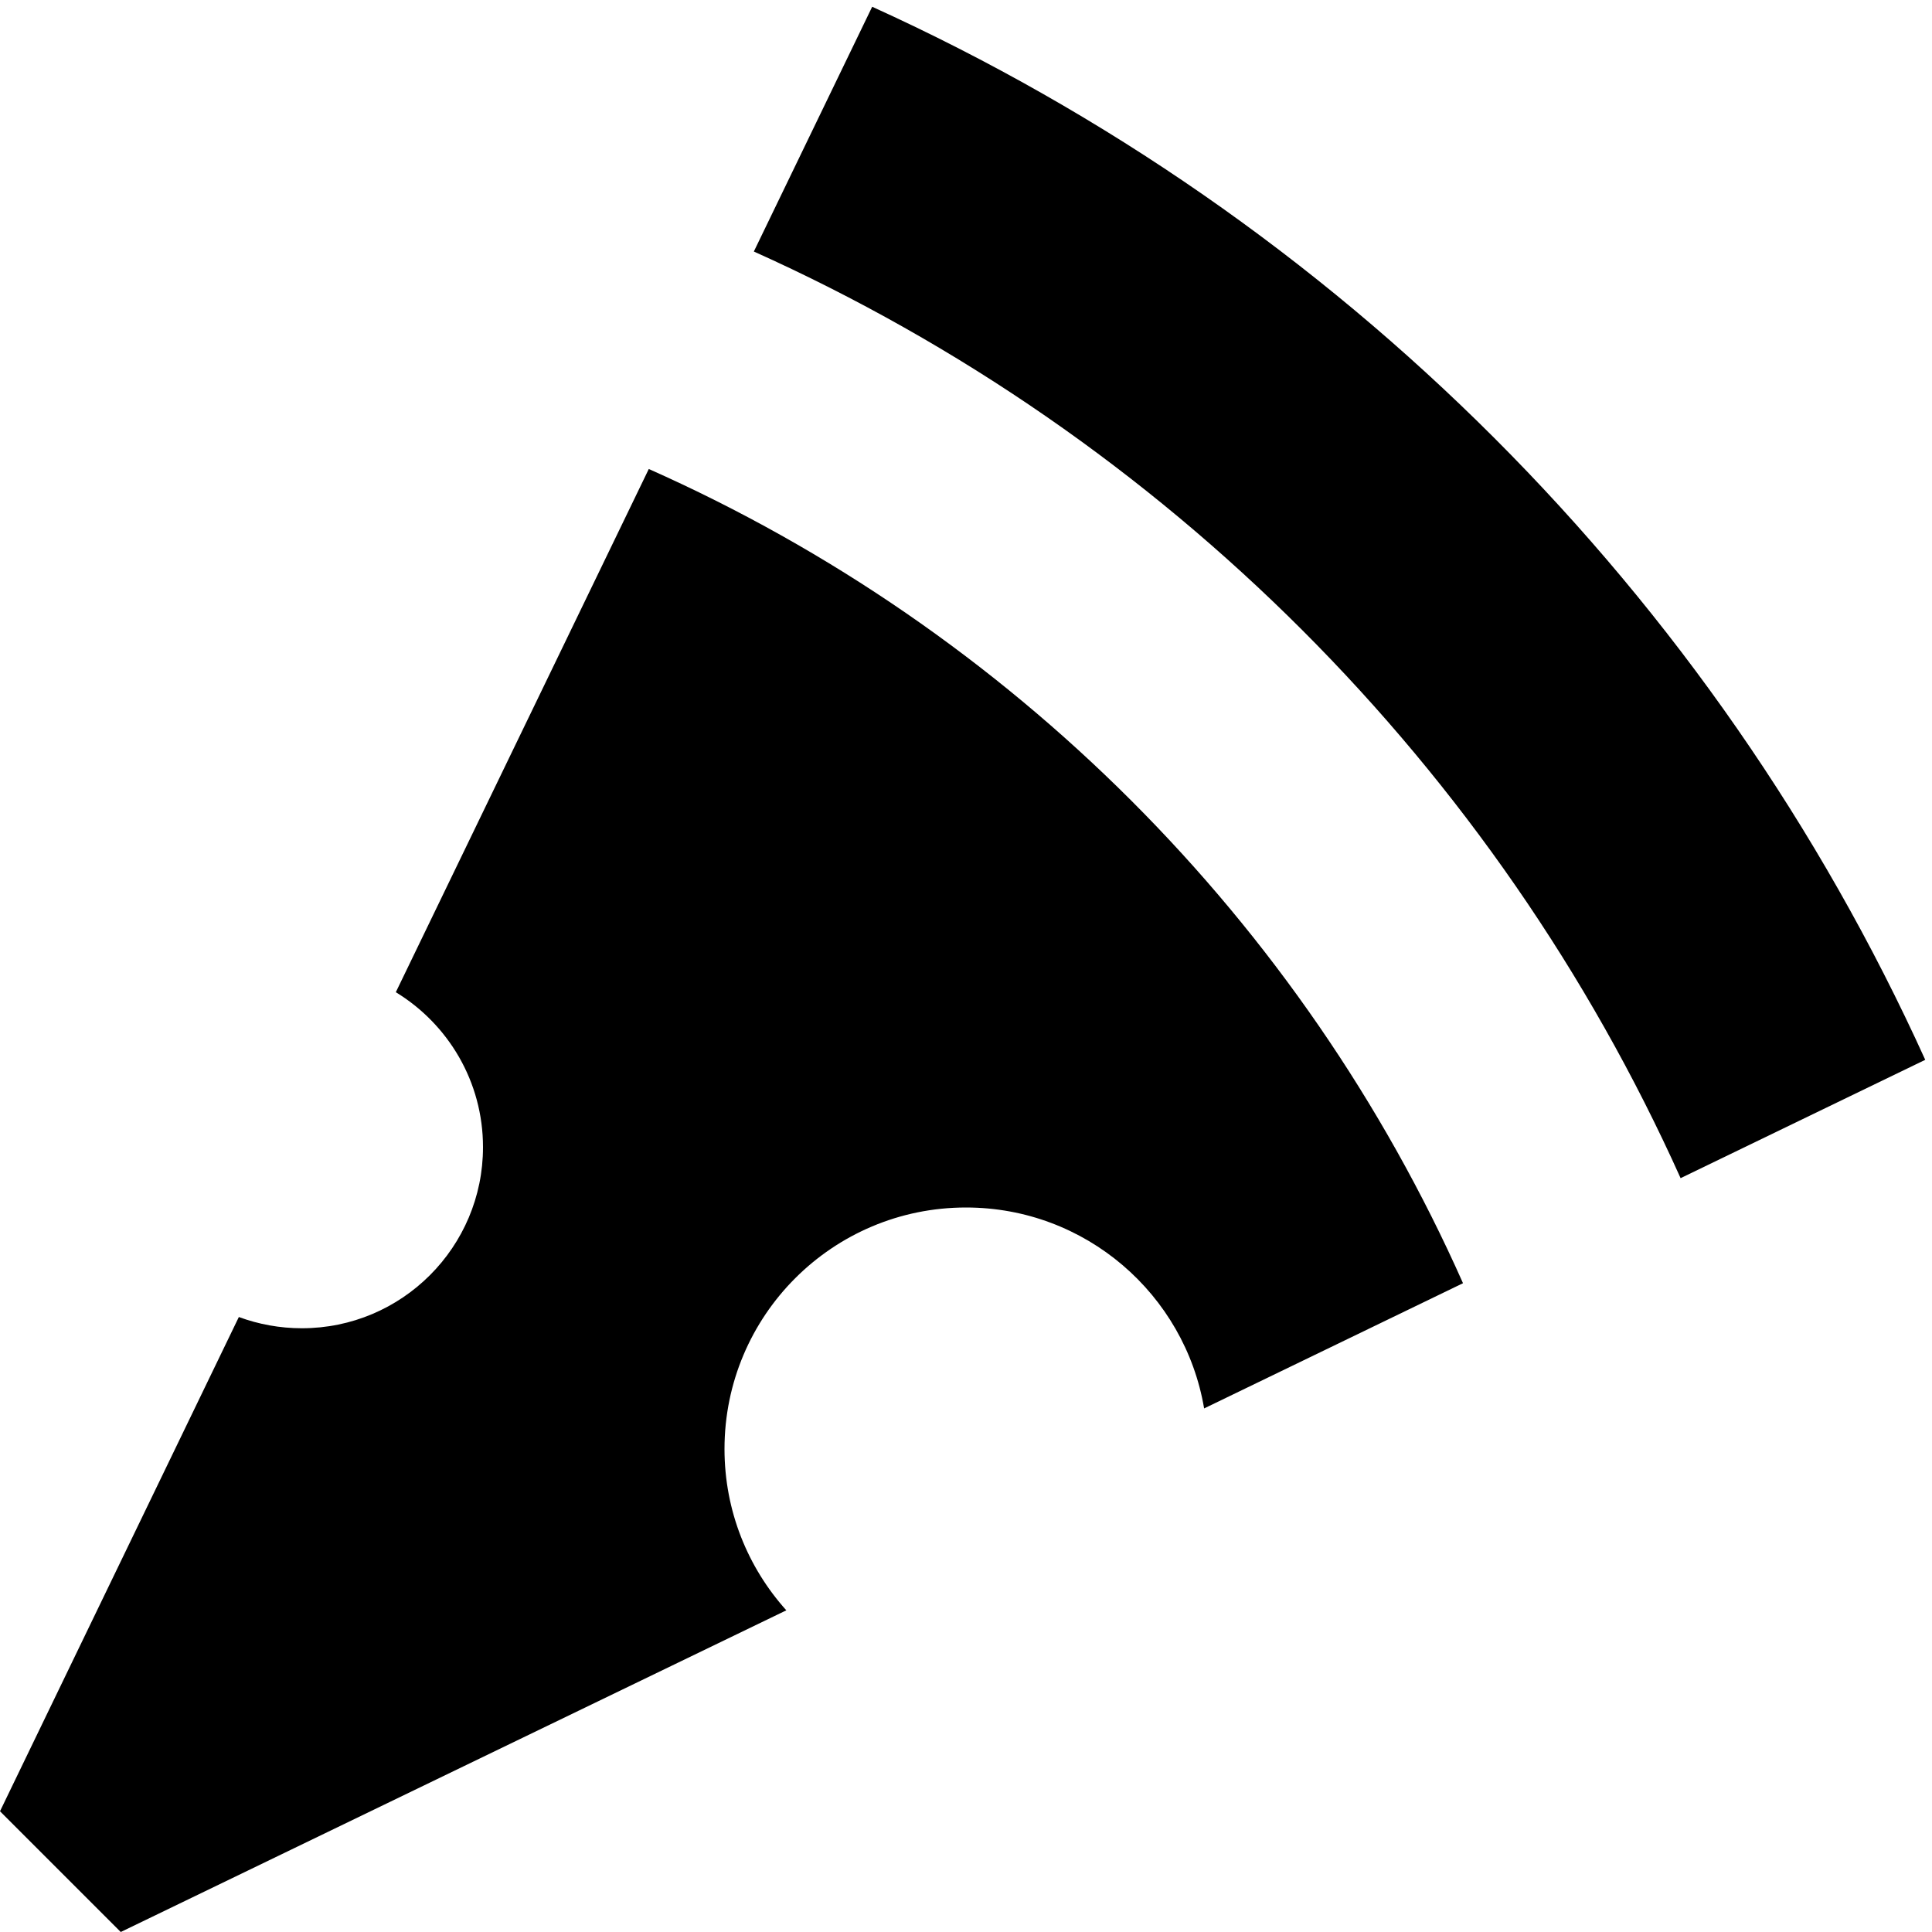
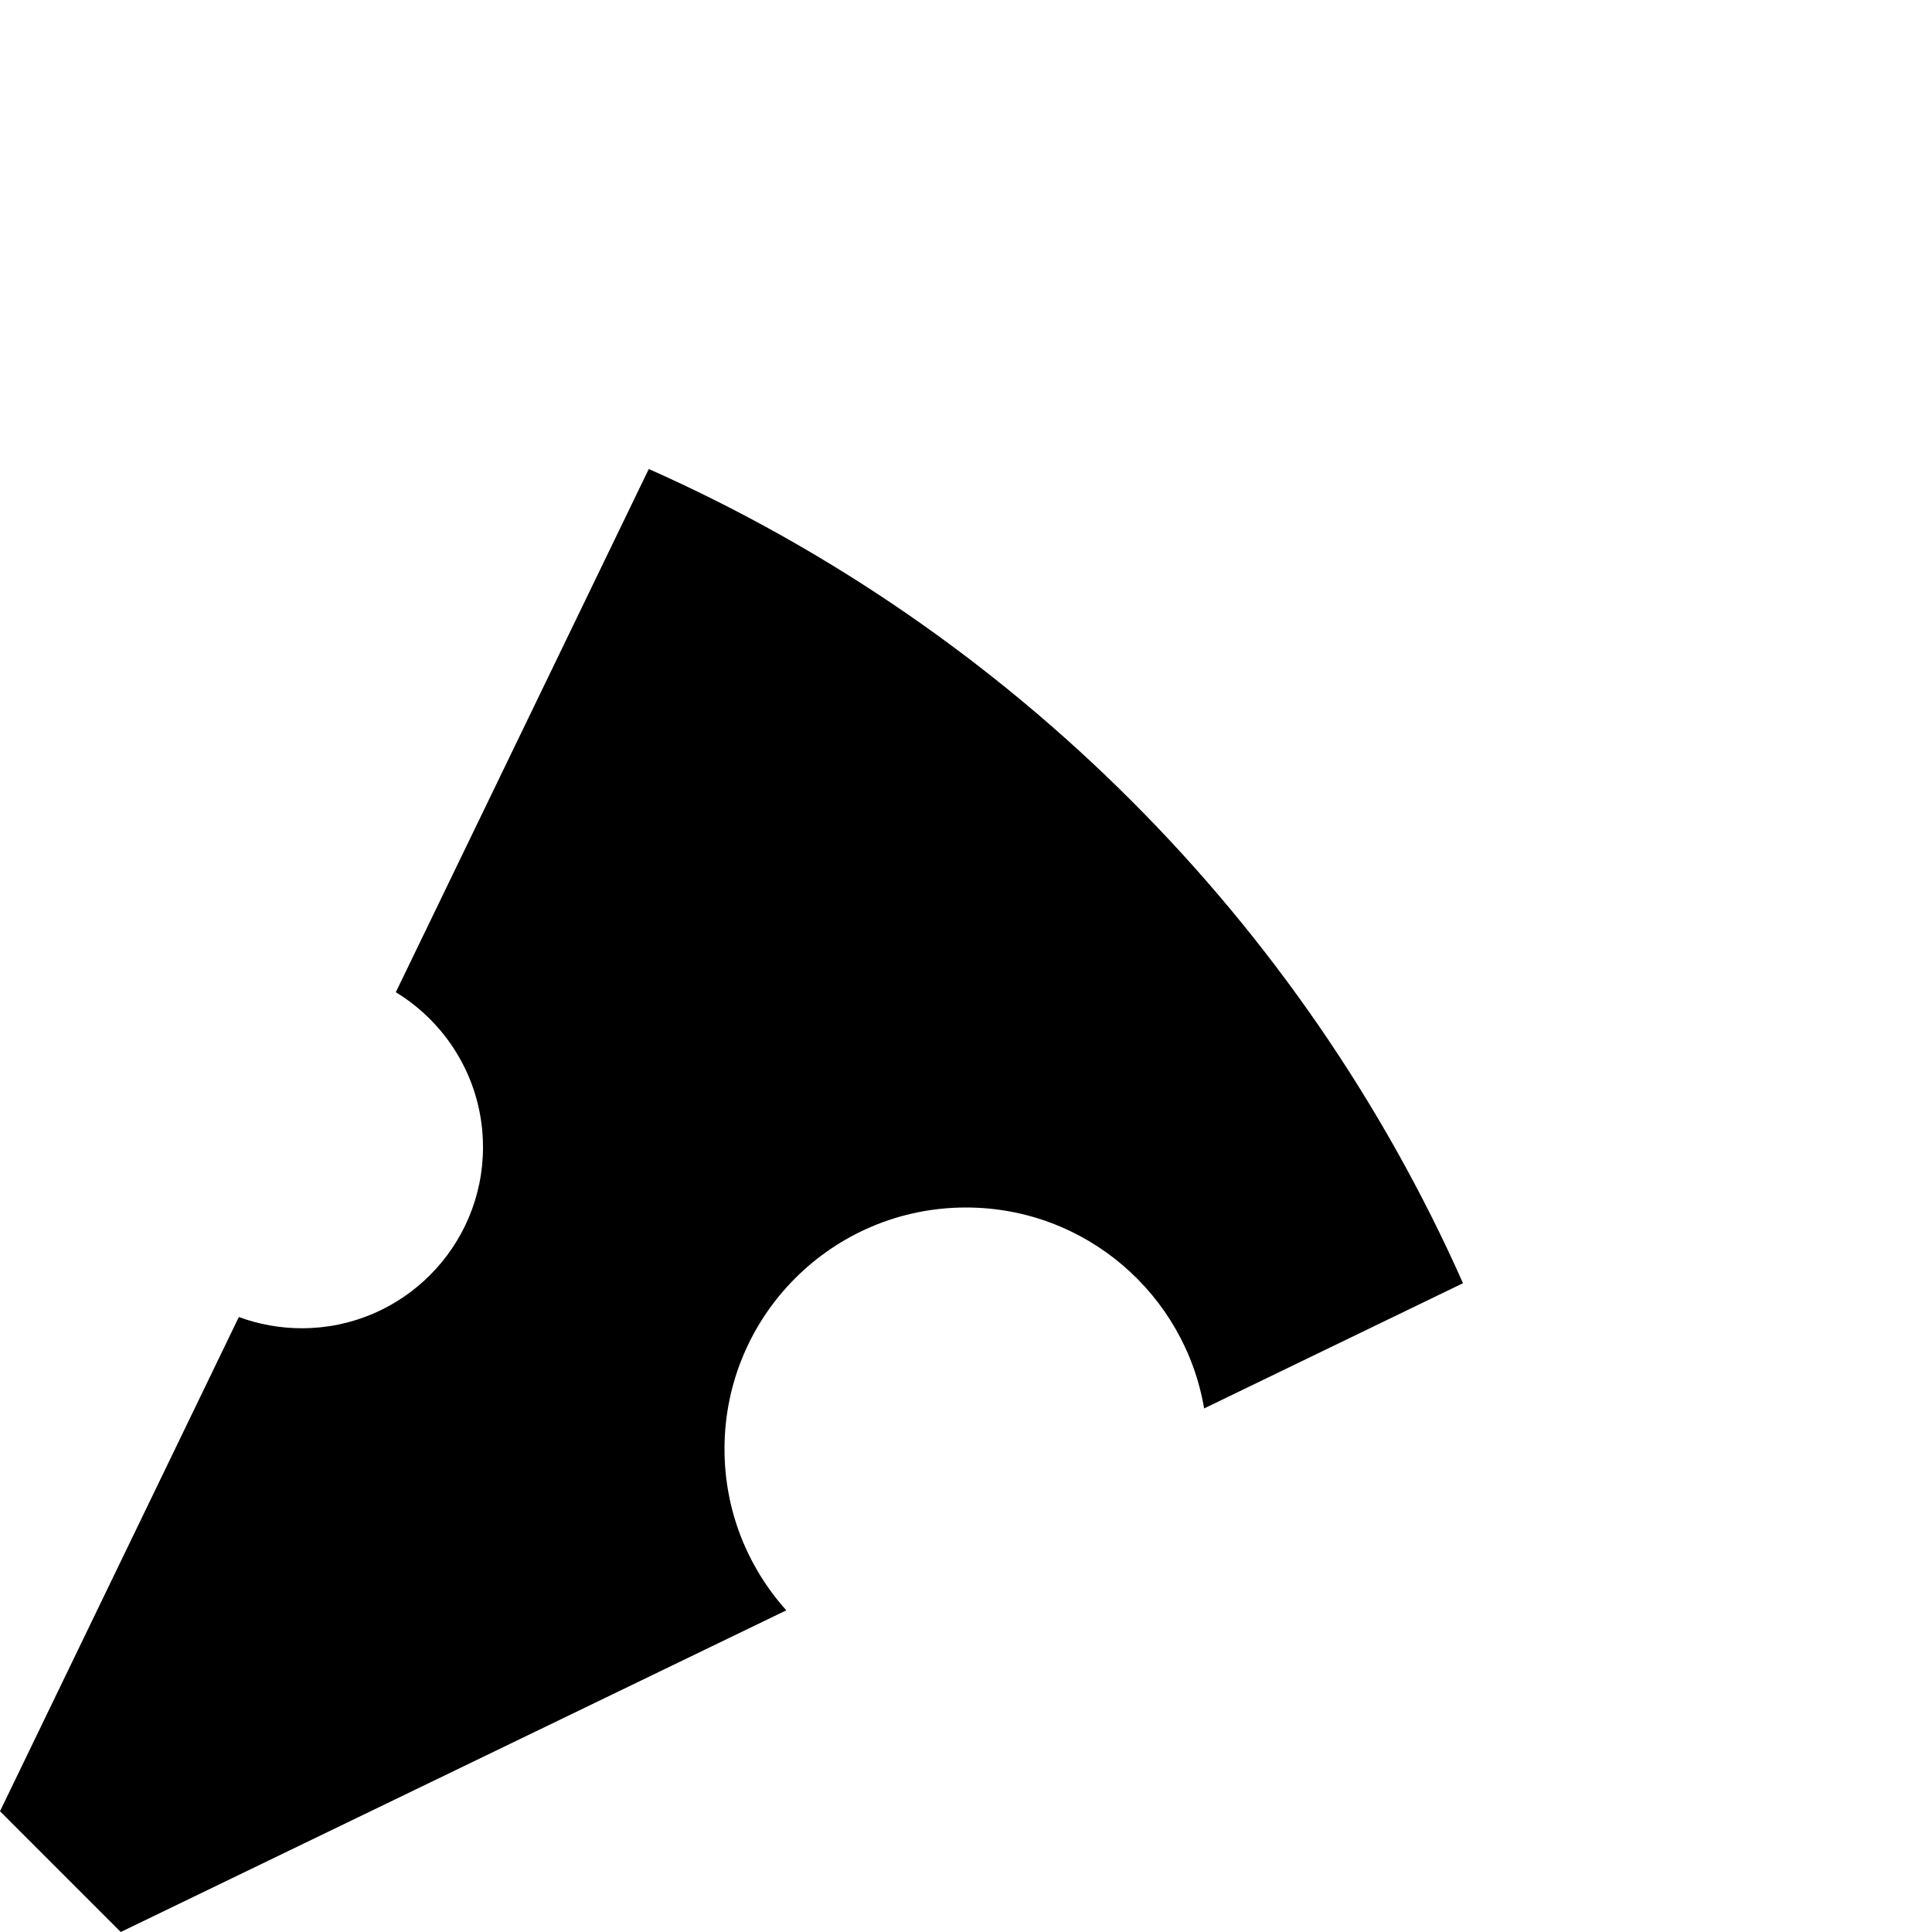
<svg xmlns="http://www.w3.org/2000/svg" width="800px" height="800px" viewBox="0 0 16 16" fill="none">
  <g id="SVGRepo_bgCarrier" stroke-width="0" />
  <g id="SVGRepo_tracerCarrier" stroke-linecap="round" stroke-linejoin="round" />
  <g id="SVGRepo_iconCarrier">
    <path d="M1 16L0 15L1.978 10.907C2.141 10.967 2.317 11 2.5 11C3.328 11 4 10.328 4 9.5C4 8.957 3.711 8.481 3.278 8.217L5.373 3.884C8.371 5.216 10.784 7.629 12.116 10.627L9.972 11.664C9.812 10.719 8.99 10 8 10C6.895 10 6 10.895 6 12C6 12.514 6.194 12.982 6.512 13.336L1 16Z" fill="#000000" />
-     <path d="M6.243 2.083C9.647 3.612 12.388 6.353 13.918 9.757L15.944 8.777C14.193 4.918 11.082 1.807 7.223 0.056L6.243 2.083Z" fill="#000000" />
  </g>
</svg>